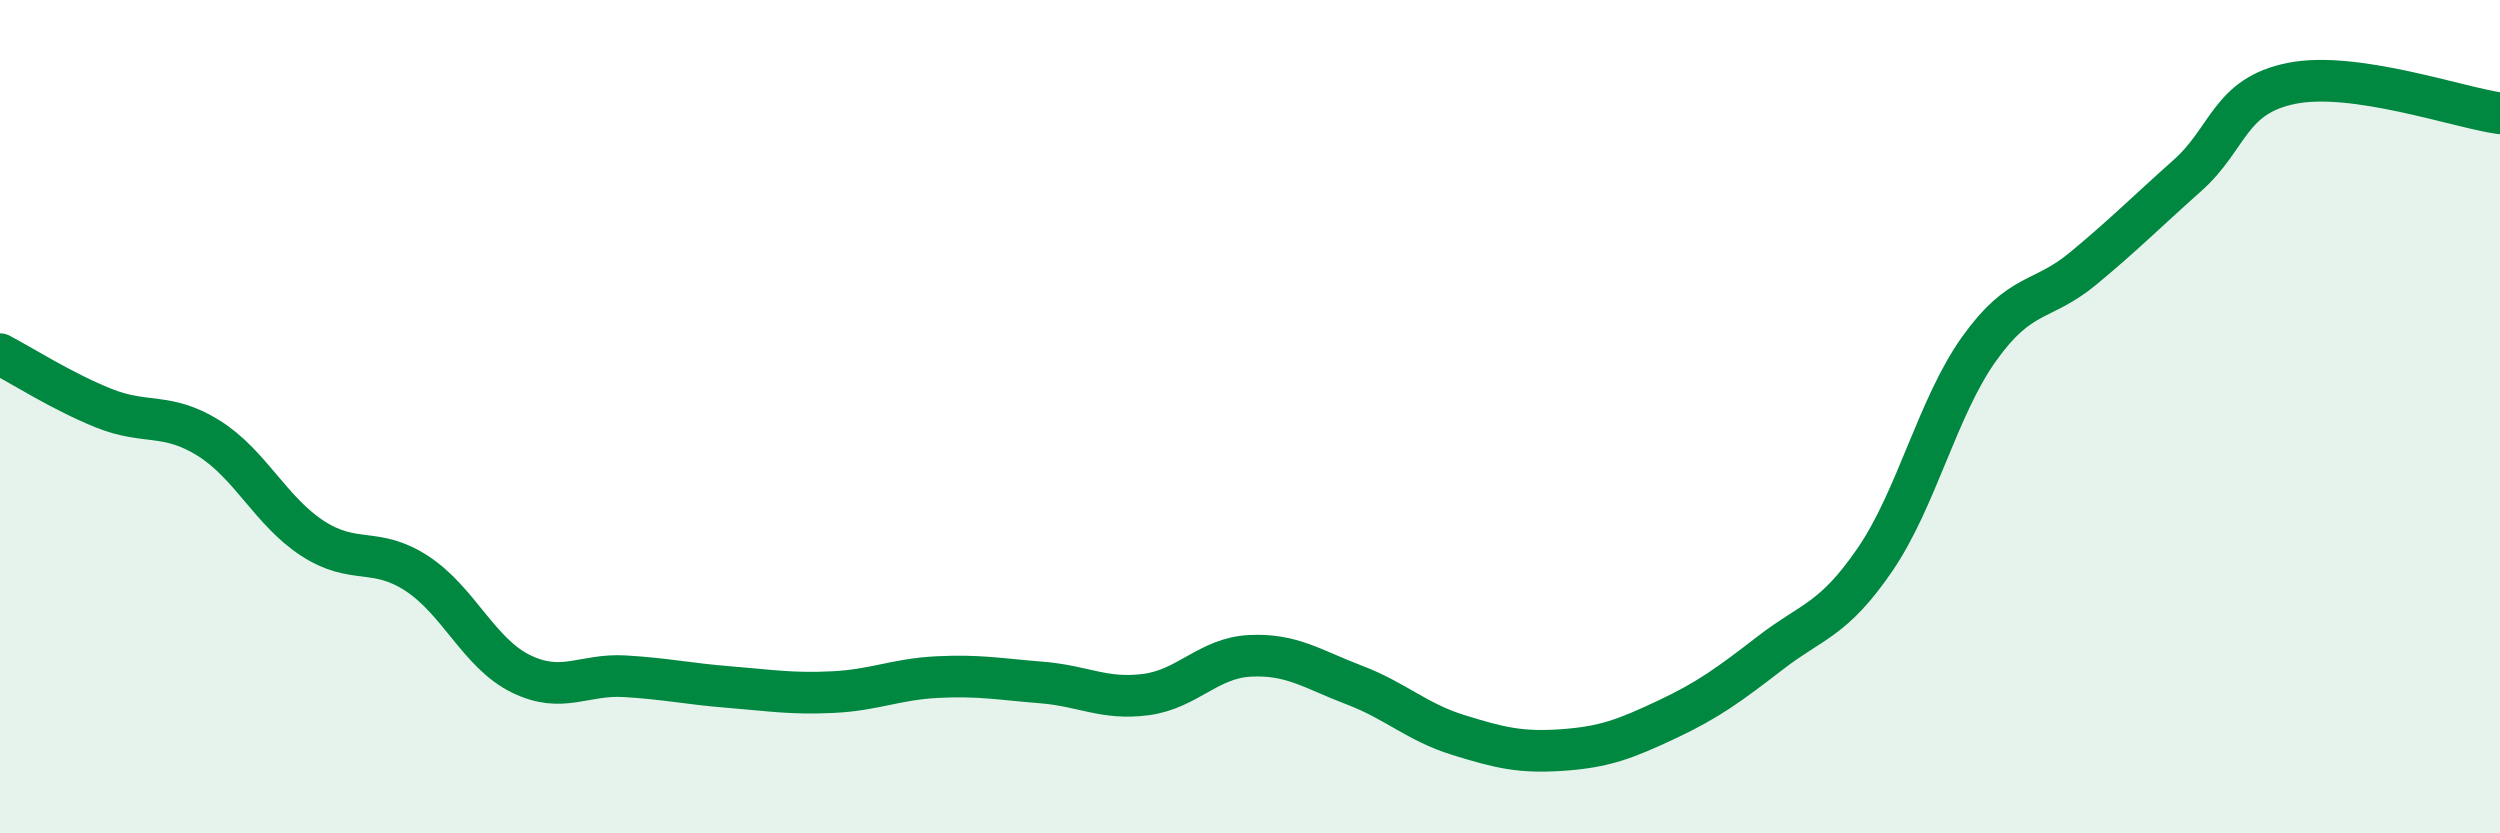
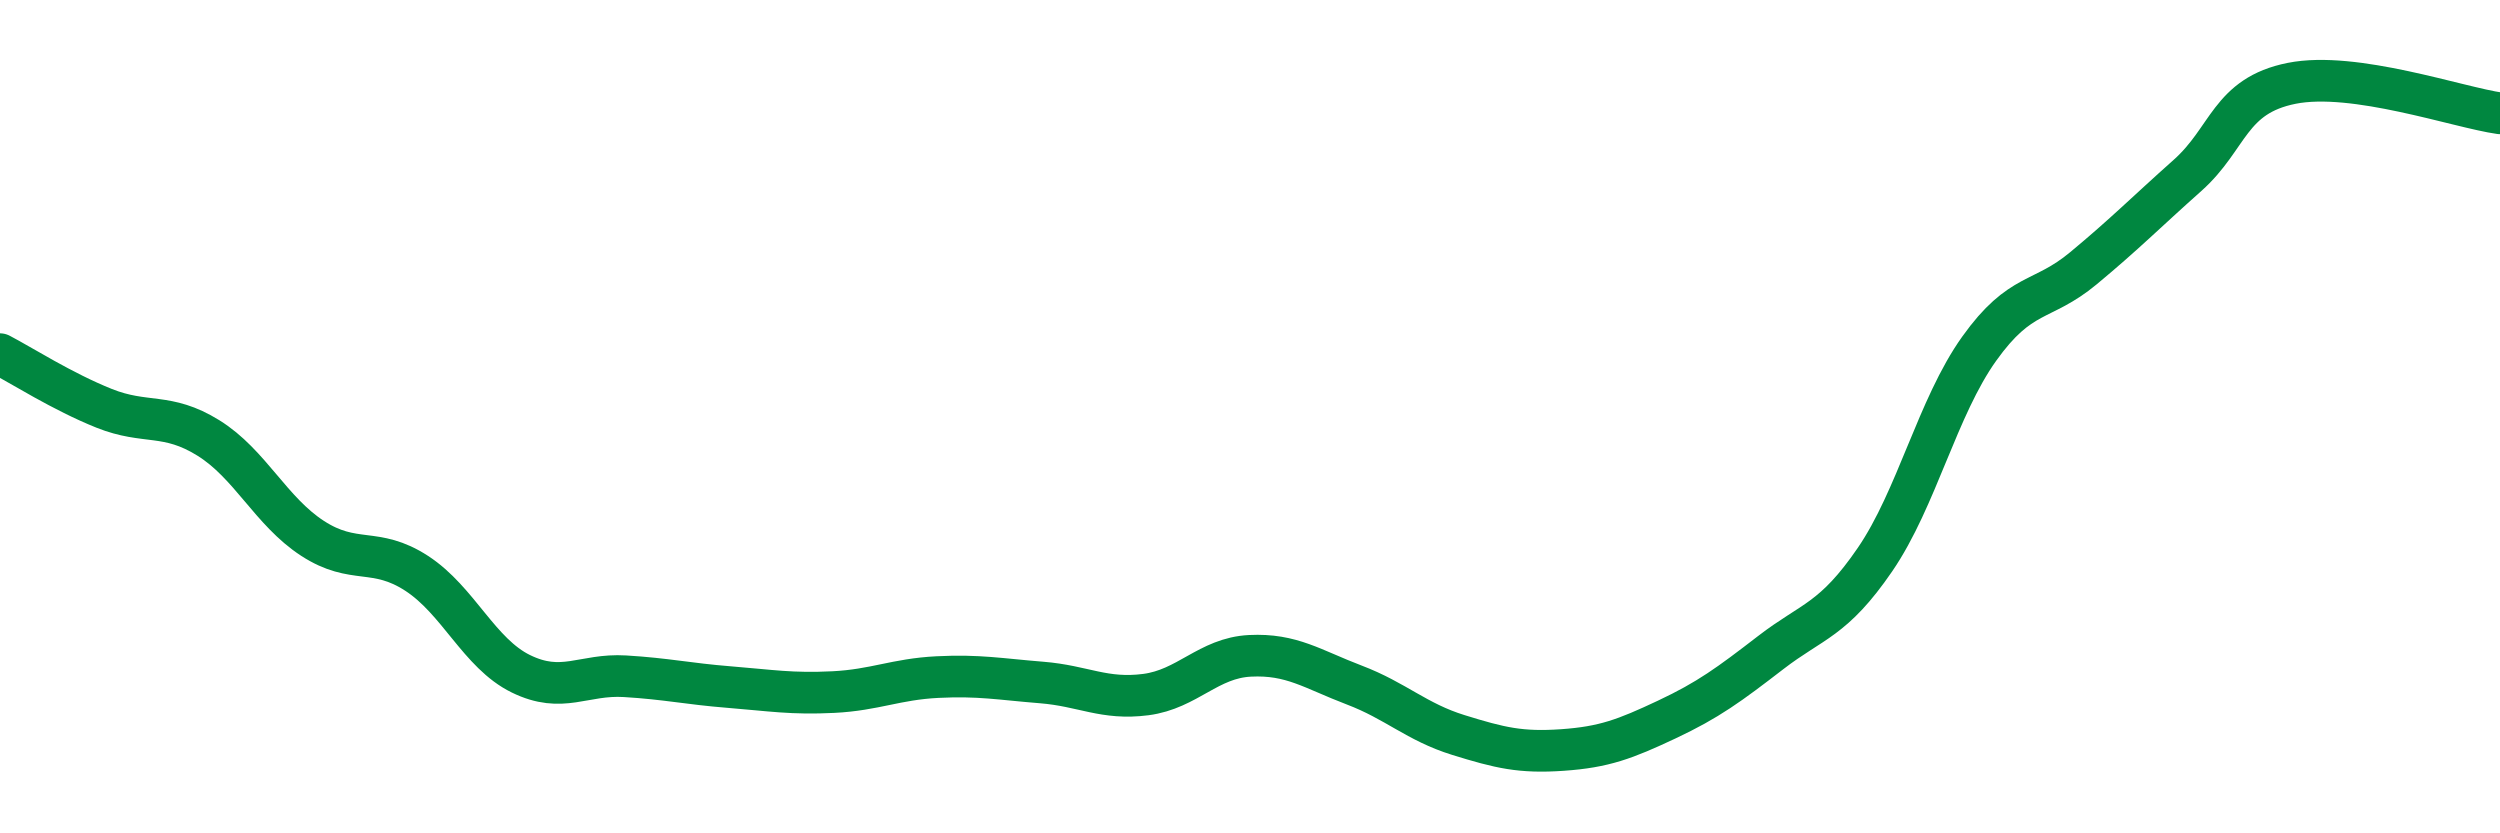
<svg xmlns="http://www.w3.org/2000/svg" width="60" height="20" viewBox="0 0 60 20">
-   <path d="M 0,8.5 C 0.5,8.76 1.5,9.4 2.5,9.8 C 3.5,10.2 4,9.89 5,10.51 C 6,11.13 6.5,12.27 7.5,12.92 C 8.5,13.57 9,13.11 10,13.76 C 11,14.41 11.5,15.68 12.5,16.17 C 13.5,16.66 14,16.17 15,16.23 C 16,16.29 16.5,16.41 17.5,16.49 C 18.5,16.57 19,16.66 20,16.61 C 21,16.56 21.5,16.3 22.5,16.25 C 23.5,16.2 24,16.3 25,16.38 C 26,16.46 26.5,16.8 27.5,16.67 C 28.5,16.54 29,15.79 30,15.74 C 31,15.69 31.5,16.06 32.5,16.44 C 33.5,16.82 34,17.33 35,17.64 C 36,17.95 36.5,18.07 37.5,18 C 38.5,17.93 39,17.74 40,17.27 C 41,16.8 41.5,16.43 42.5,15.66 C 43.5,14.89 44,14.89 45,13.43 C 46,11.97 46.5,9.77 47.5,8.37 C 48.5,6.97 49,7.27 50,6.44 C 51,5.61 51.5,5.1 52.5,4.21 C 53.5,3.32 53.5,2.3 55,2 C 56.5,1.7 59,2.58 60,2.72L60 20L0 20Z" fill="#008740" opacity="0.1" stroke-linecap="round" stroke-linejoin="round" />
  <path d="M 0,8.5 C 0.5,8.76 1.5,9.4 2.5,9.8 C 3.5,10.2 4,9.89 5,10.51 C 6,11.13 6.5,12.27 7.5,12.92 C 8.5,13.57 9,13.11 10,13.76 C 11,14.41 11.5,15.68 12.5,16.17 C 13.5,16.66 14,16.17 15,16.23 C 16,16.29 16.5,16.41 17.5,16.49 C 18.5,16.57 19,16.66 20,16.61 C 21,16.56 21.5,16.3 22.5,16.25 C 23.5,16.2 24,16.3 25,16.38 C 26,16.46 26.5,16.8 27.5,16.67 C 28.5,16.54 29,15.79 30,15.74 C 31,15.69 31.5,16.06 32.5,16.44 C 33.5,16.82 34,17.33 35,17.64 C 36,17.95 36.5,18.07 37.5,18 C 38.5,17.93 39,17.74 40,17.27 C 41,16.8 41.5,16.43 42.5,15.66 C 43.5,14.89 44,14.89 45,13.43 C 46,11.97 46.5,9.77 47.5,8.37 C 48.5,6.97 49,7.27 50,6.44 C 51,5.61 51.5,5.1 52.5,4.21 C 53.5,3.32 53.5,2.3 55,2 C 56.5,1.7 59,2.58 60,2.72" stroke="#008740" stroke-width="1" fill="none" stroke-linecap="round" stroke-linejoin="round" />
</svg>